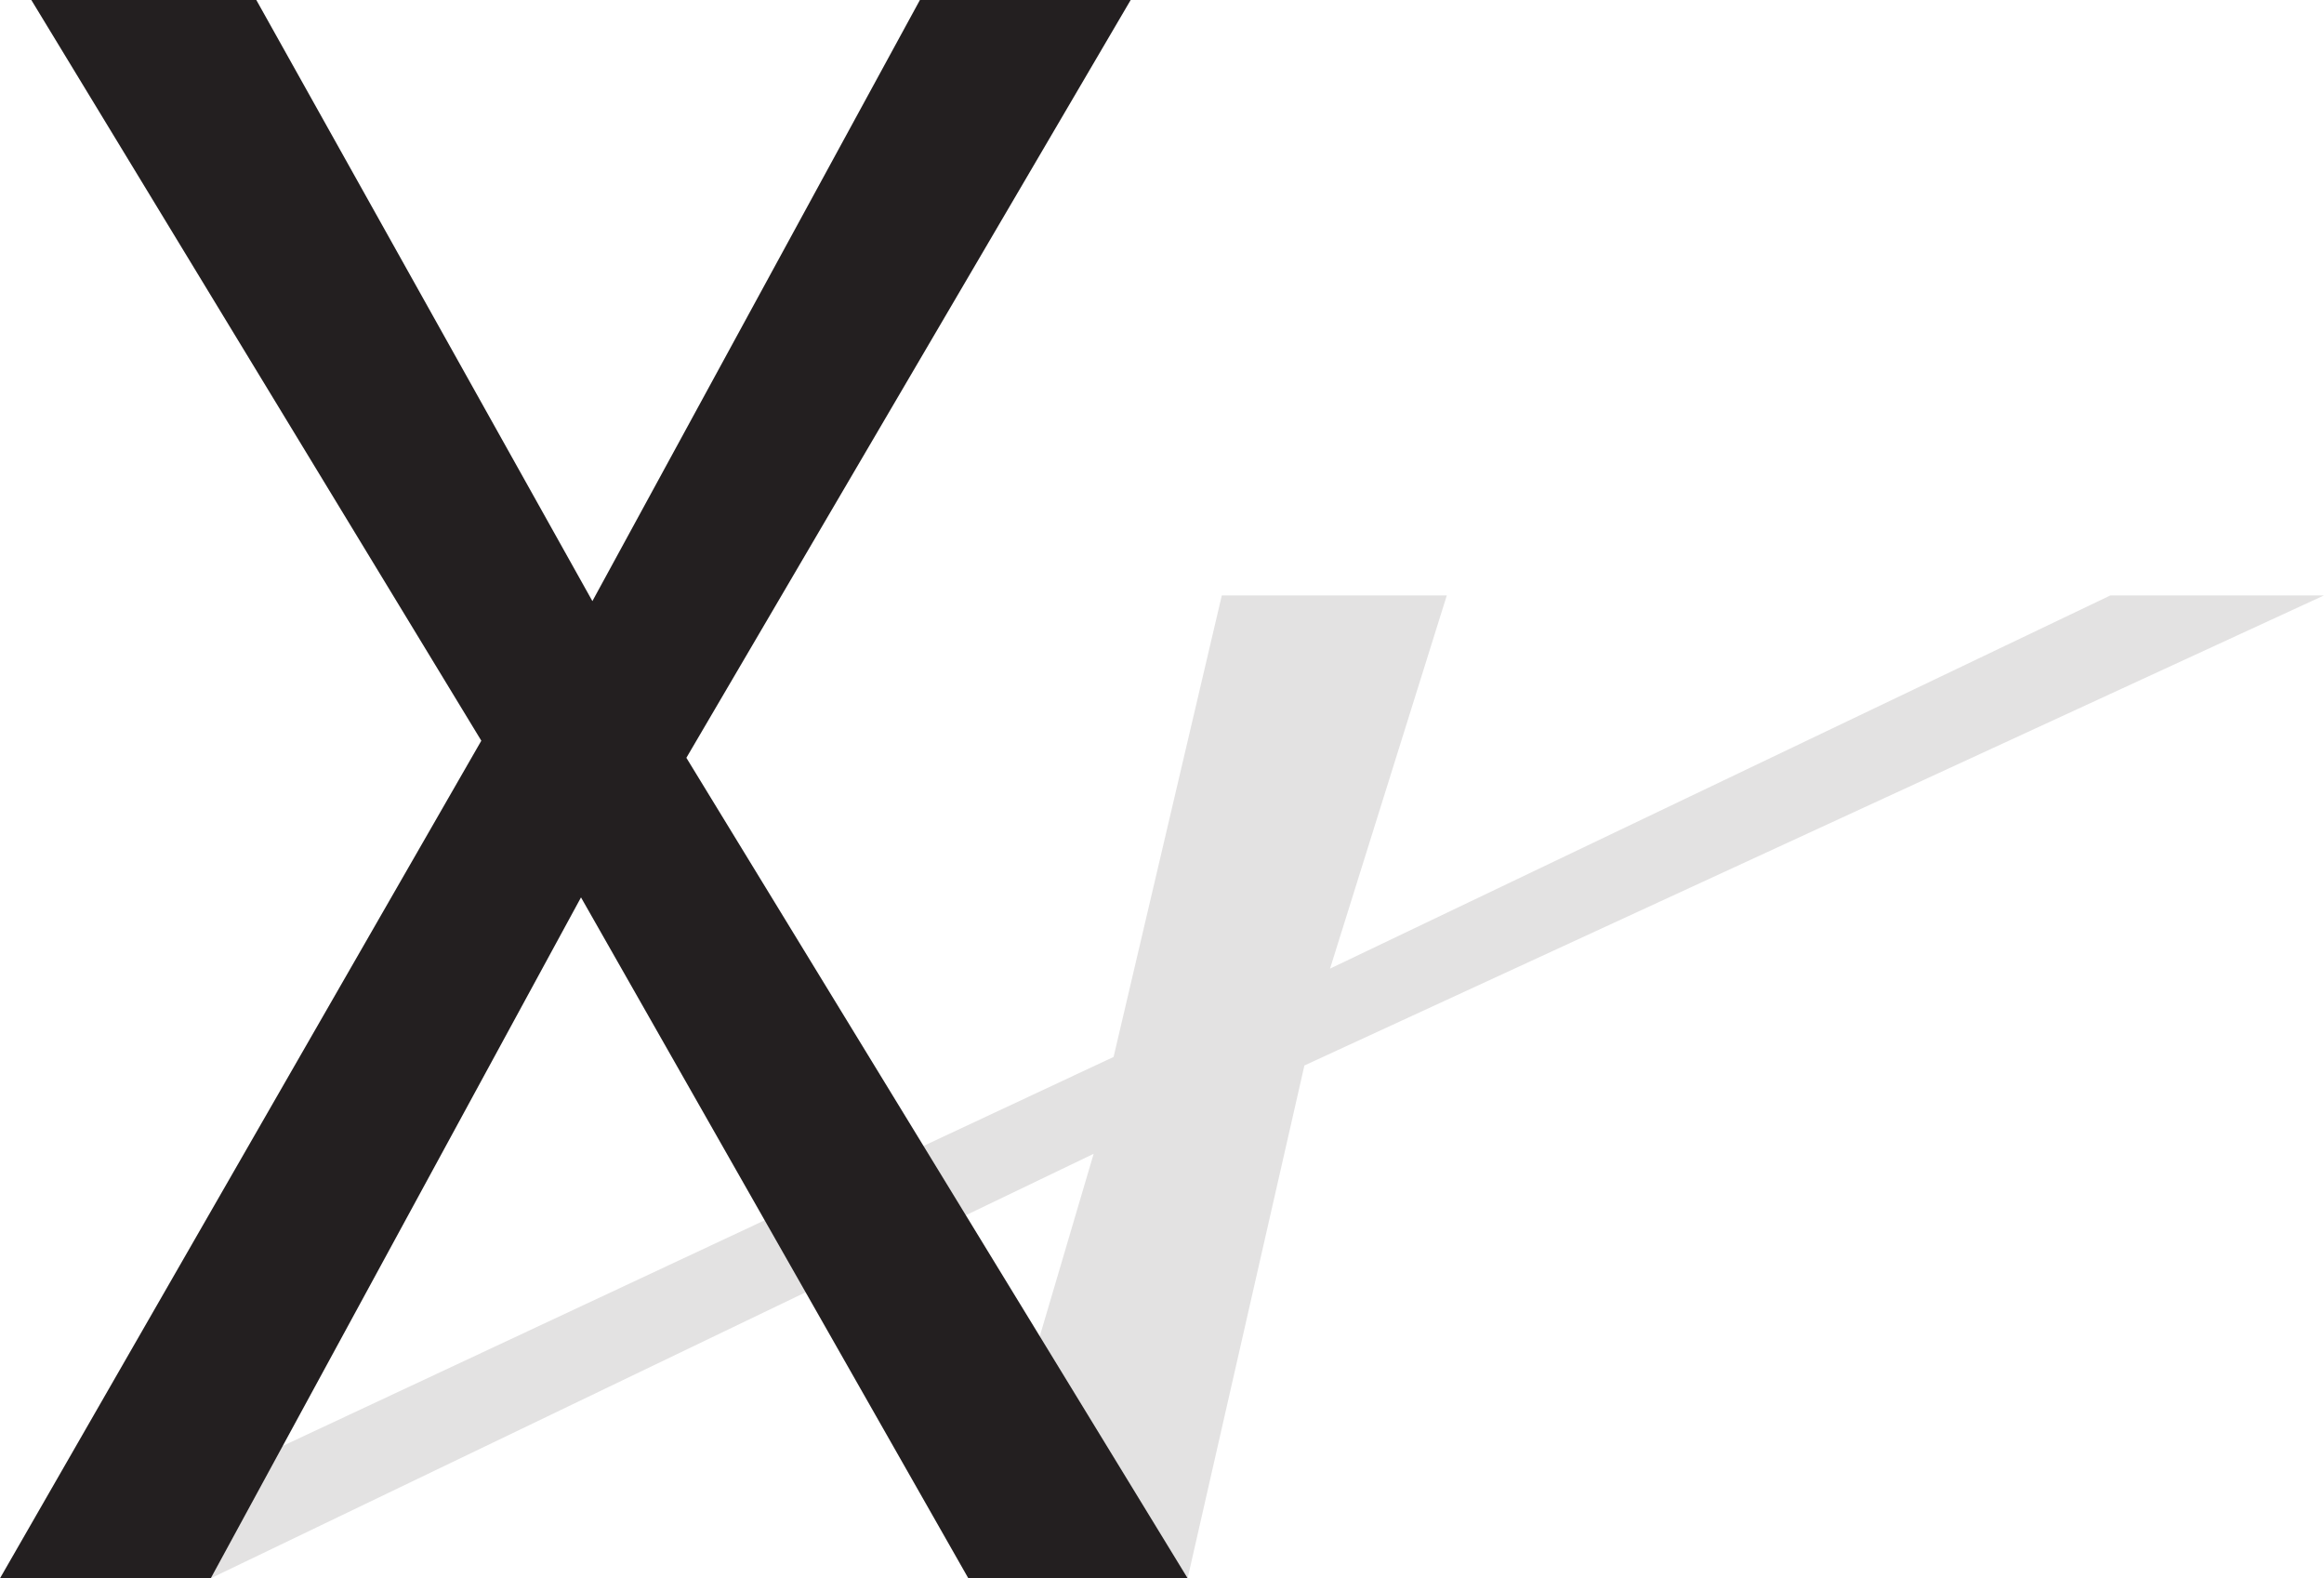
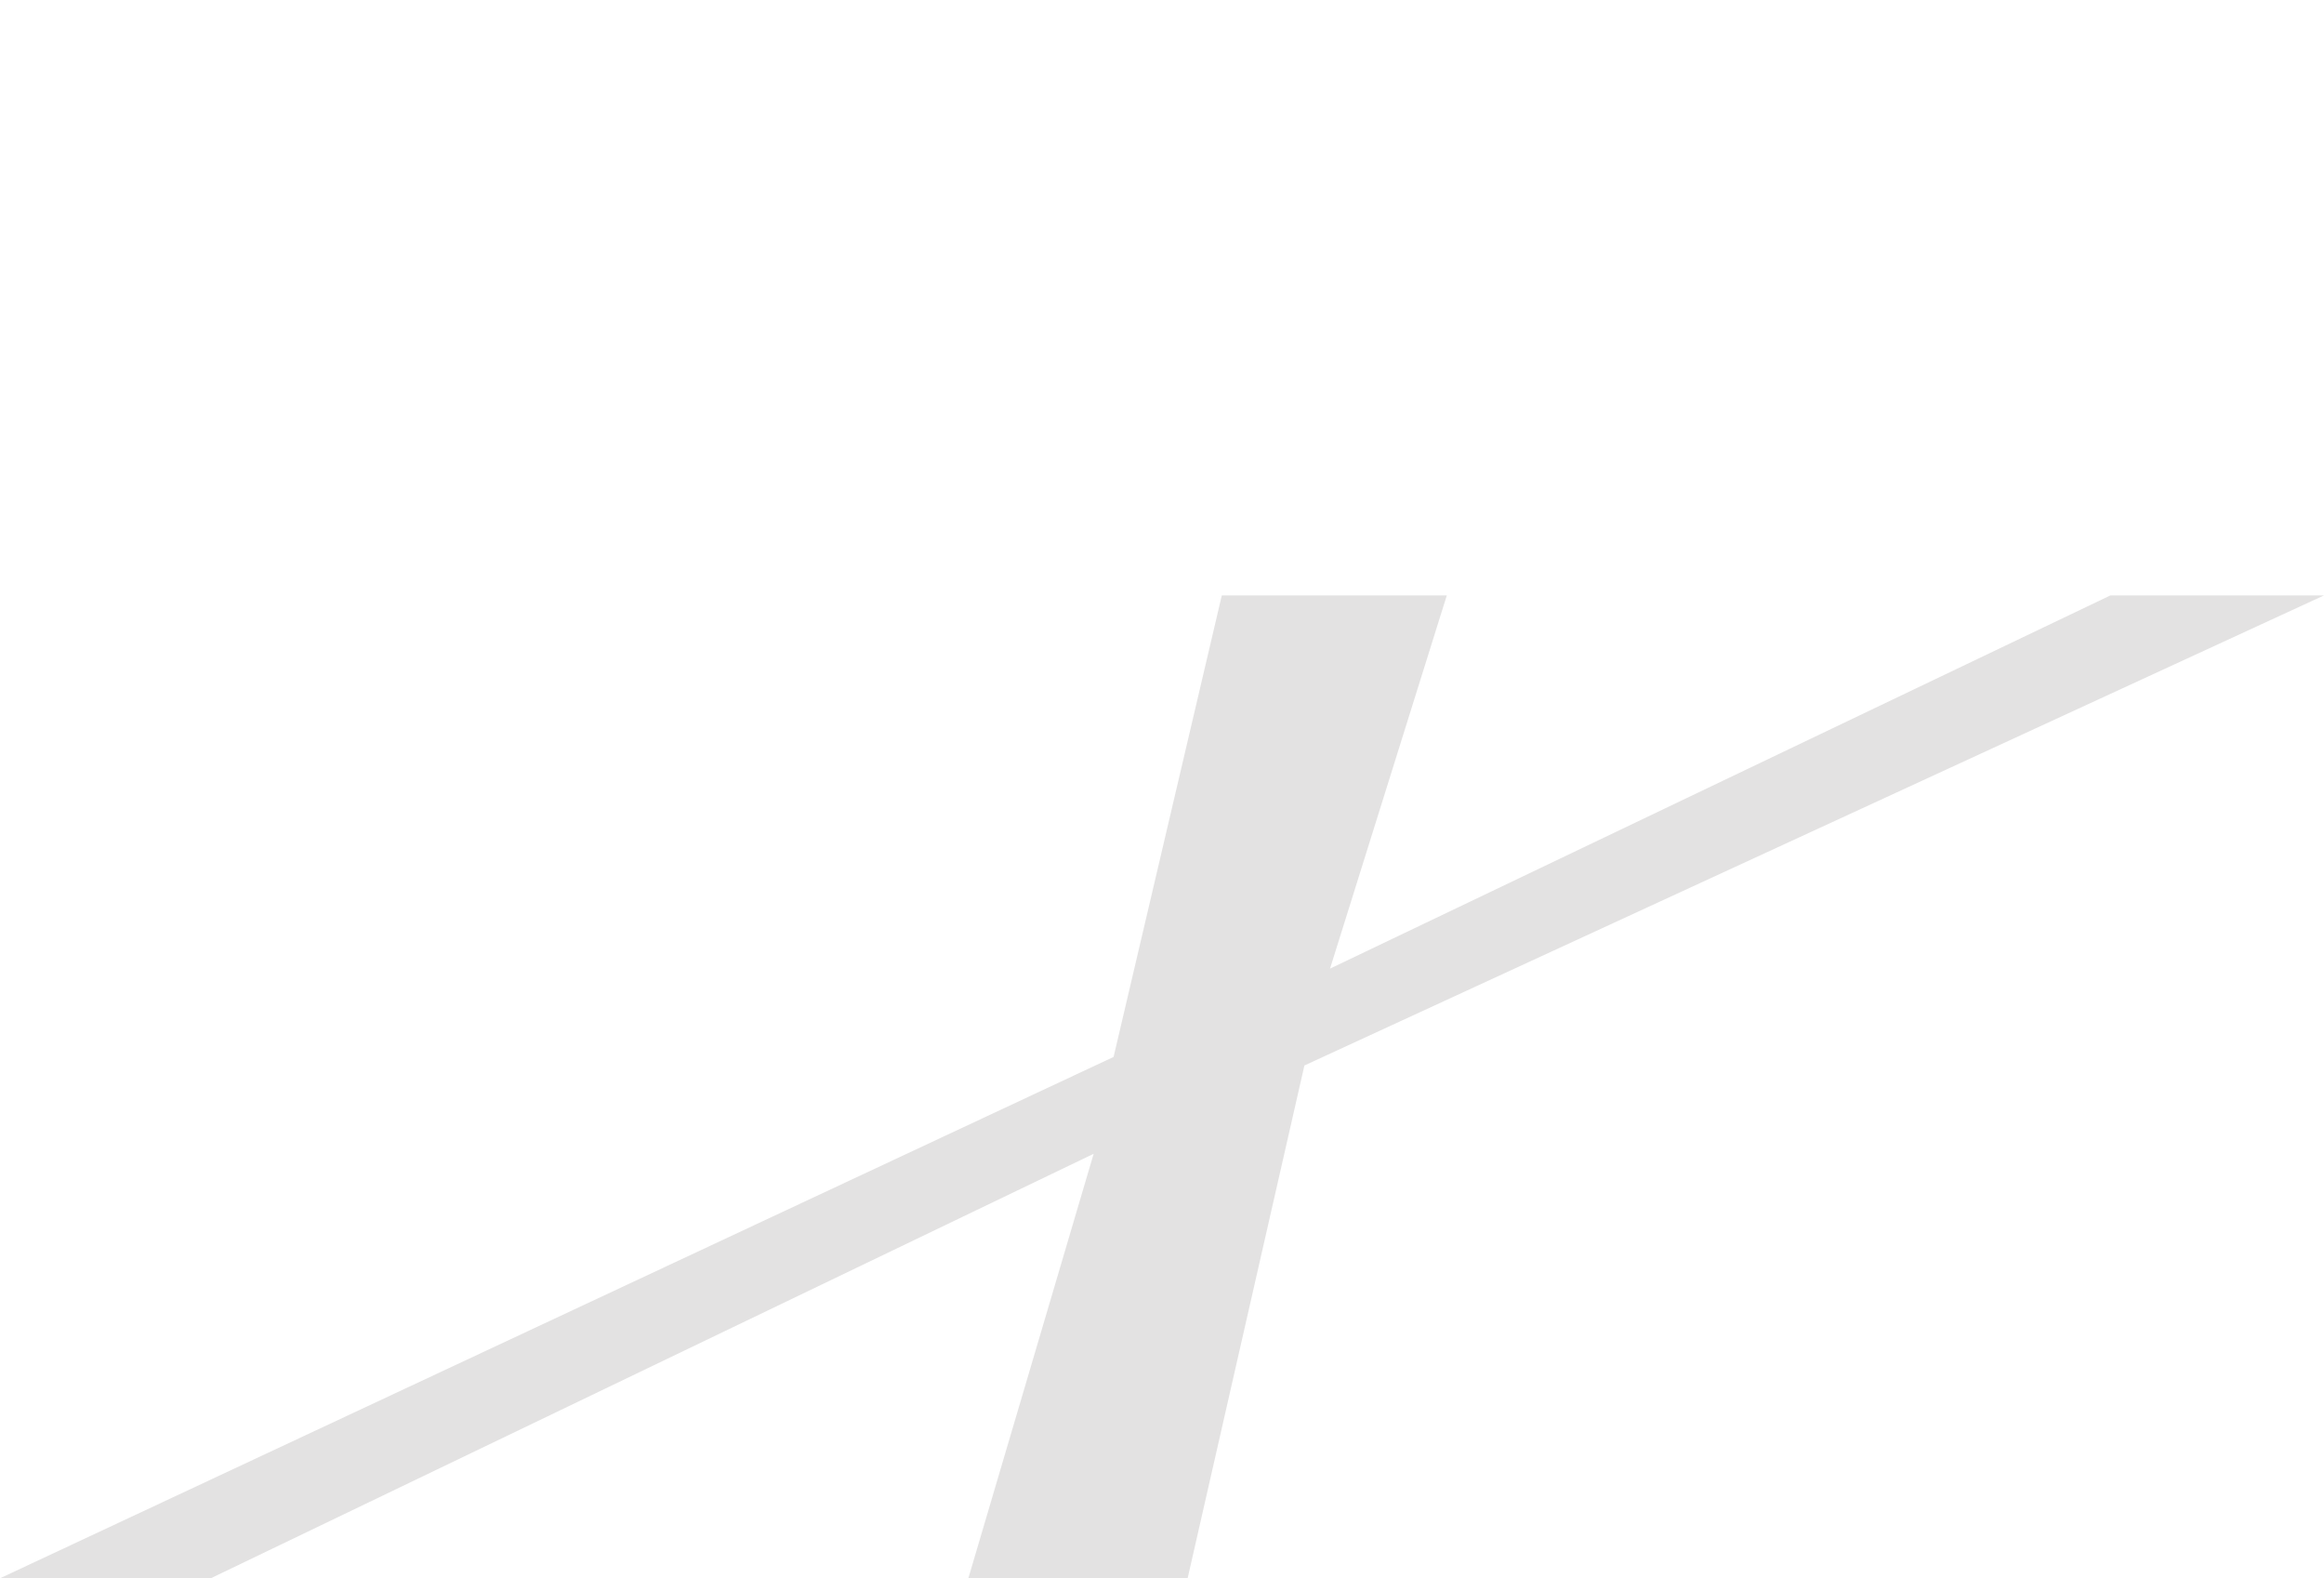
<svg xmlns="http://www.w3.org/2000/svg" width="612" height="415.5">
  <path fill="#e3e2e2" fill-rule="evenodd" d="m0 415.5 293.25-137.25 28.5-121.5H381L350.25 255l205.5-98.25H612L343.5 280.5l-30.75 135H255l33-111.75L55.5 415.5H0" />
-   <path fill="#231f20" fill-rule="evenodd" d="M0 415.5 126.75 195 8.25 0H67.5L156 158.25 242.25 0h55.5l-117 199.5 132 216H255L153 236.25 55.5 415.5H0" />
</svg>